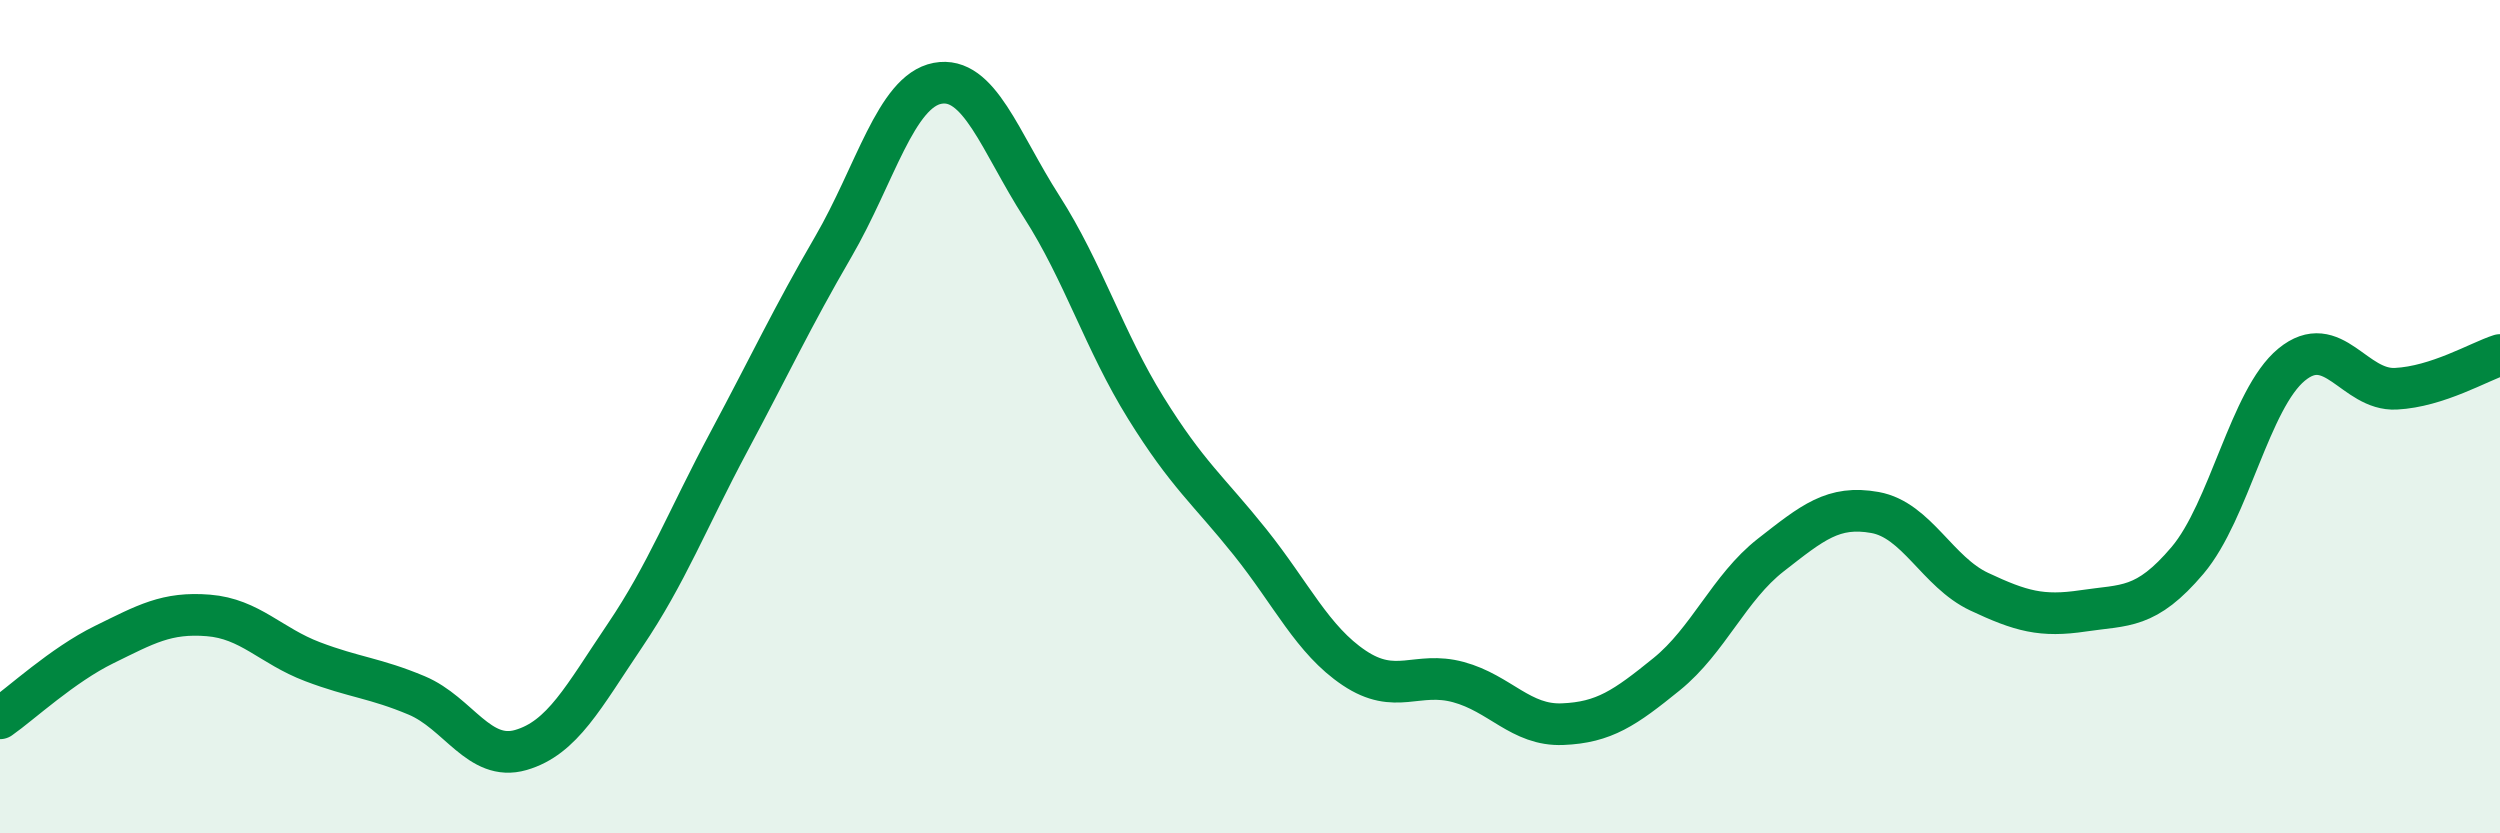
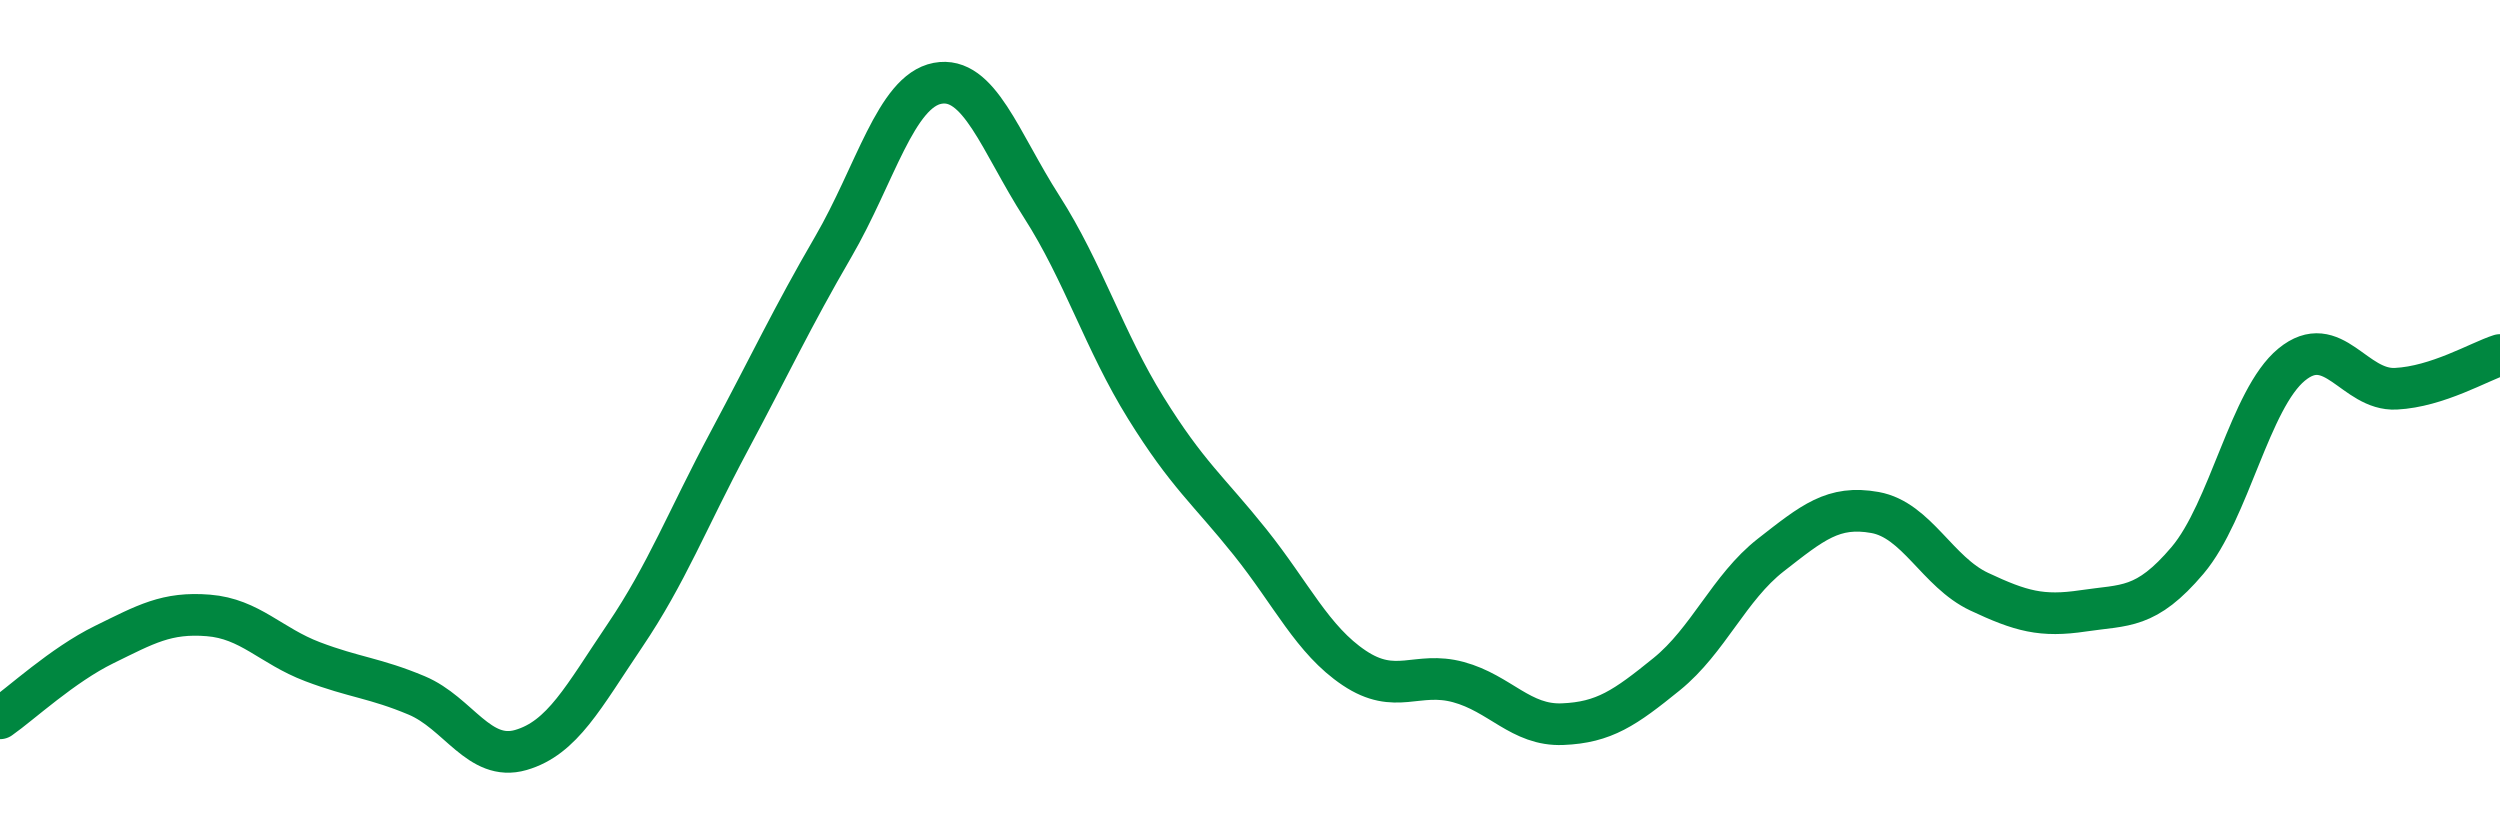
<svg xmlns="http://www.w3.org/2000/svg" width="60" height="20" viewBox="0 0 60 20">
-   <path d="M 0,17.24 C 0.5,16.89 1.5,15.96 2.5,15.47 C 3.5,14.98 4,14.69 5,14.77 C 6,14.85 6.5,15.5 7.5,15.88 C 8.5,16.26 9,16.27 10,16.69 C 11,17.11 11.5,18.29 12.5,18 C 13.5,17.71 14,16.73 15,15.25 C 16,13.77 16.5,12.46 17.5,10.59 C 18.5,8.72 19,7.64 20,5.92 C 21,4.2 21.5,2.19 22.5,2 C 23.5,1.81 24,3.4 25,4.96 C 26,6.52 26.5,8.18 27.5,9.79 C 28.5,11.4 29,11.76 30,13.01 C 31,14.26 31.5,15.36 32.5,16.03 C 33.5,16.7 34,16.1 35,16.37 C 36,16.64 36.5,17.42 37.5,17.38 C 38.5,17.34 39,16.99 40,16.18 C 41,15.37 41.5,14.1 42.5,13.32 C 43.5,12.54 44,12.12 45,12.3 C 46,12.48 46.5,13.73 47.5,14.2 C 48.5,14.67 49,14.81 50,14.66 C 51,14.51 51.5,14.63 52.5,13.45 C 53.5,12.27 54,9.57 55,8.75 C 56,7.93 56.5,9.38 57.5,9.33 C 58.5,9.28 59.5,8.68 60,8.52L60 20L0 20Z" fill="#008740" opacity="0.1" stroke-linecap="round" stroke-linejoin="round" />
  <path d="M 0,17.24 C 0.5,16.89 1.5,15.96 2.5,15.47 C 3.5,14.98 4,14.69 5,14.77 C 6,14.85 6.5,15.5 7.5,15.88 C 8.5,16.26 9,16.27 10,16.69 C 11,17.11 11.5,18.29 12.5,18 C 13.5,17.71 14,16.73 15,15.25 C 16,13.77 16.5,12.46 17.5,10.59 C 18.5,8.72 19,7.64 20,5.92 C 21,4.2 21.5,2.19 22.5,2 C 23.5,1.81 24,3.4 25,4.96 C 26,6.52 26.5,8.18 27.5,9.79 C 28.5,11.4 29,11.76 30,13.01 C 31,14.26 31.5,15.36 32.5,16.03 C 33.5,16.7 34,16.1 35,16.37 C 36,16.64 36.5,17.42 37.5,17.38 C 38.5,17.34 39,16.99 40,16.18 C 41,15.37 41.5,14.1 42.5,13.32 C 43.5,12.54 44,12.12 45,12.3 C 46,12.48 46.5,13.73 47.5,14.2 C 48.5,14.67 49,14.81 50,14.66 C 51,14.51 51.5,14.63 52.5,13.45 C 53.5,12.27 54,9.57 55,8.75 C 56,7.93 56.5,9.38 57.5,9.33 C 58.5,9.28 59.5,8.68 60,8.52" stroke="#008740" stroke-width="1" fill="none" stroke-linecap="round" stroke-linejoin="round" />
</svg>